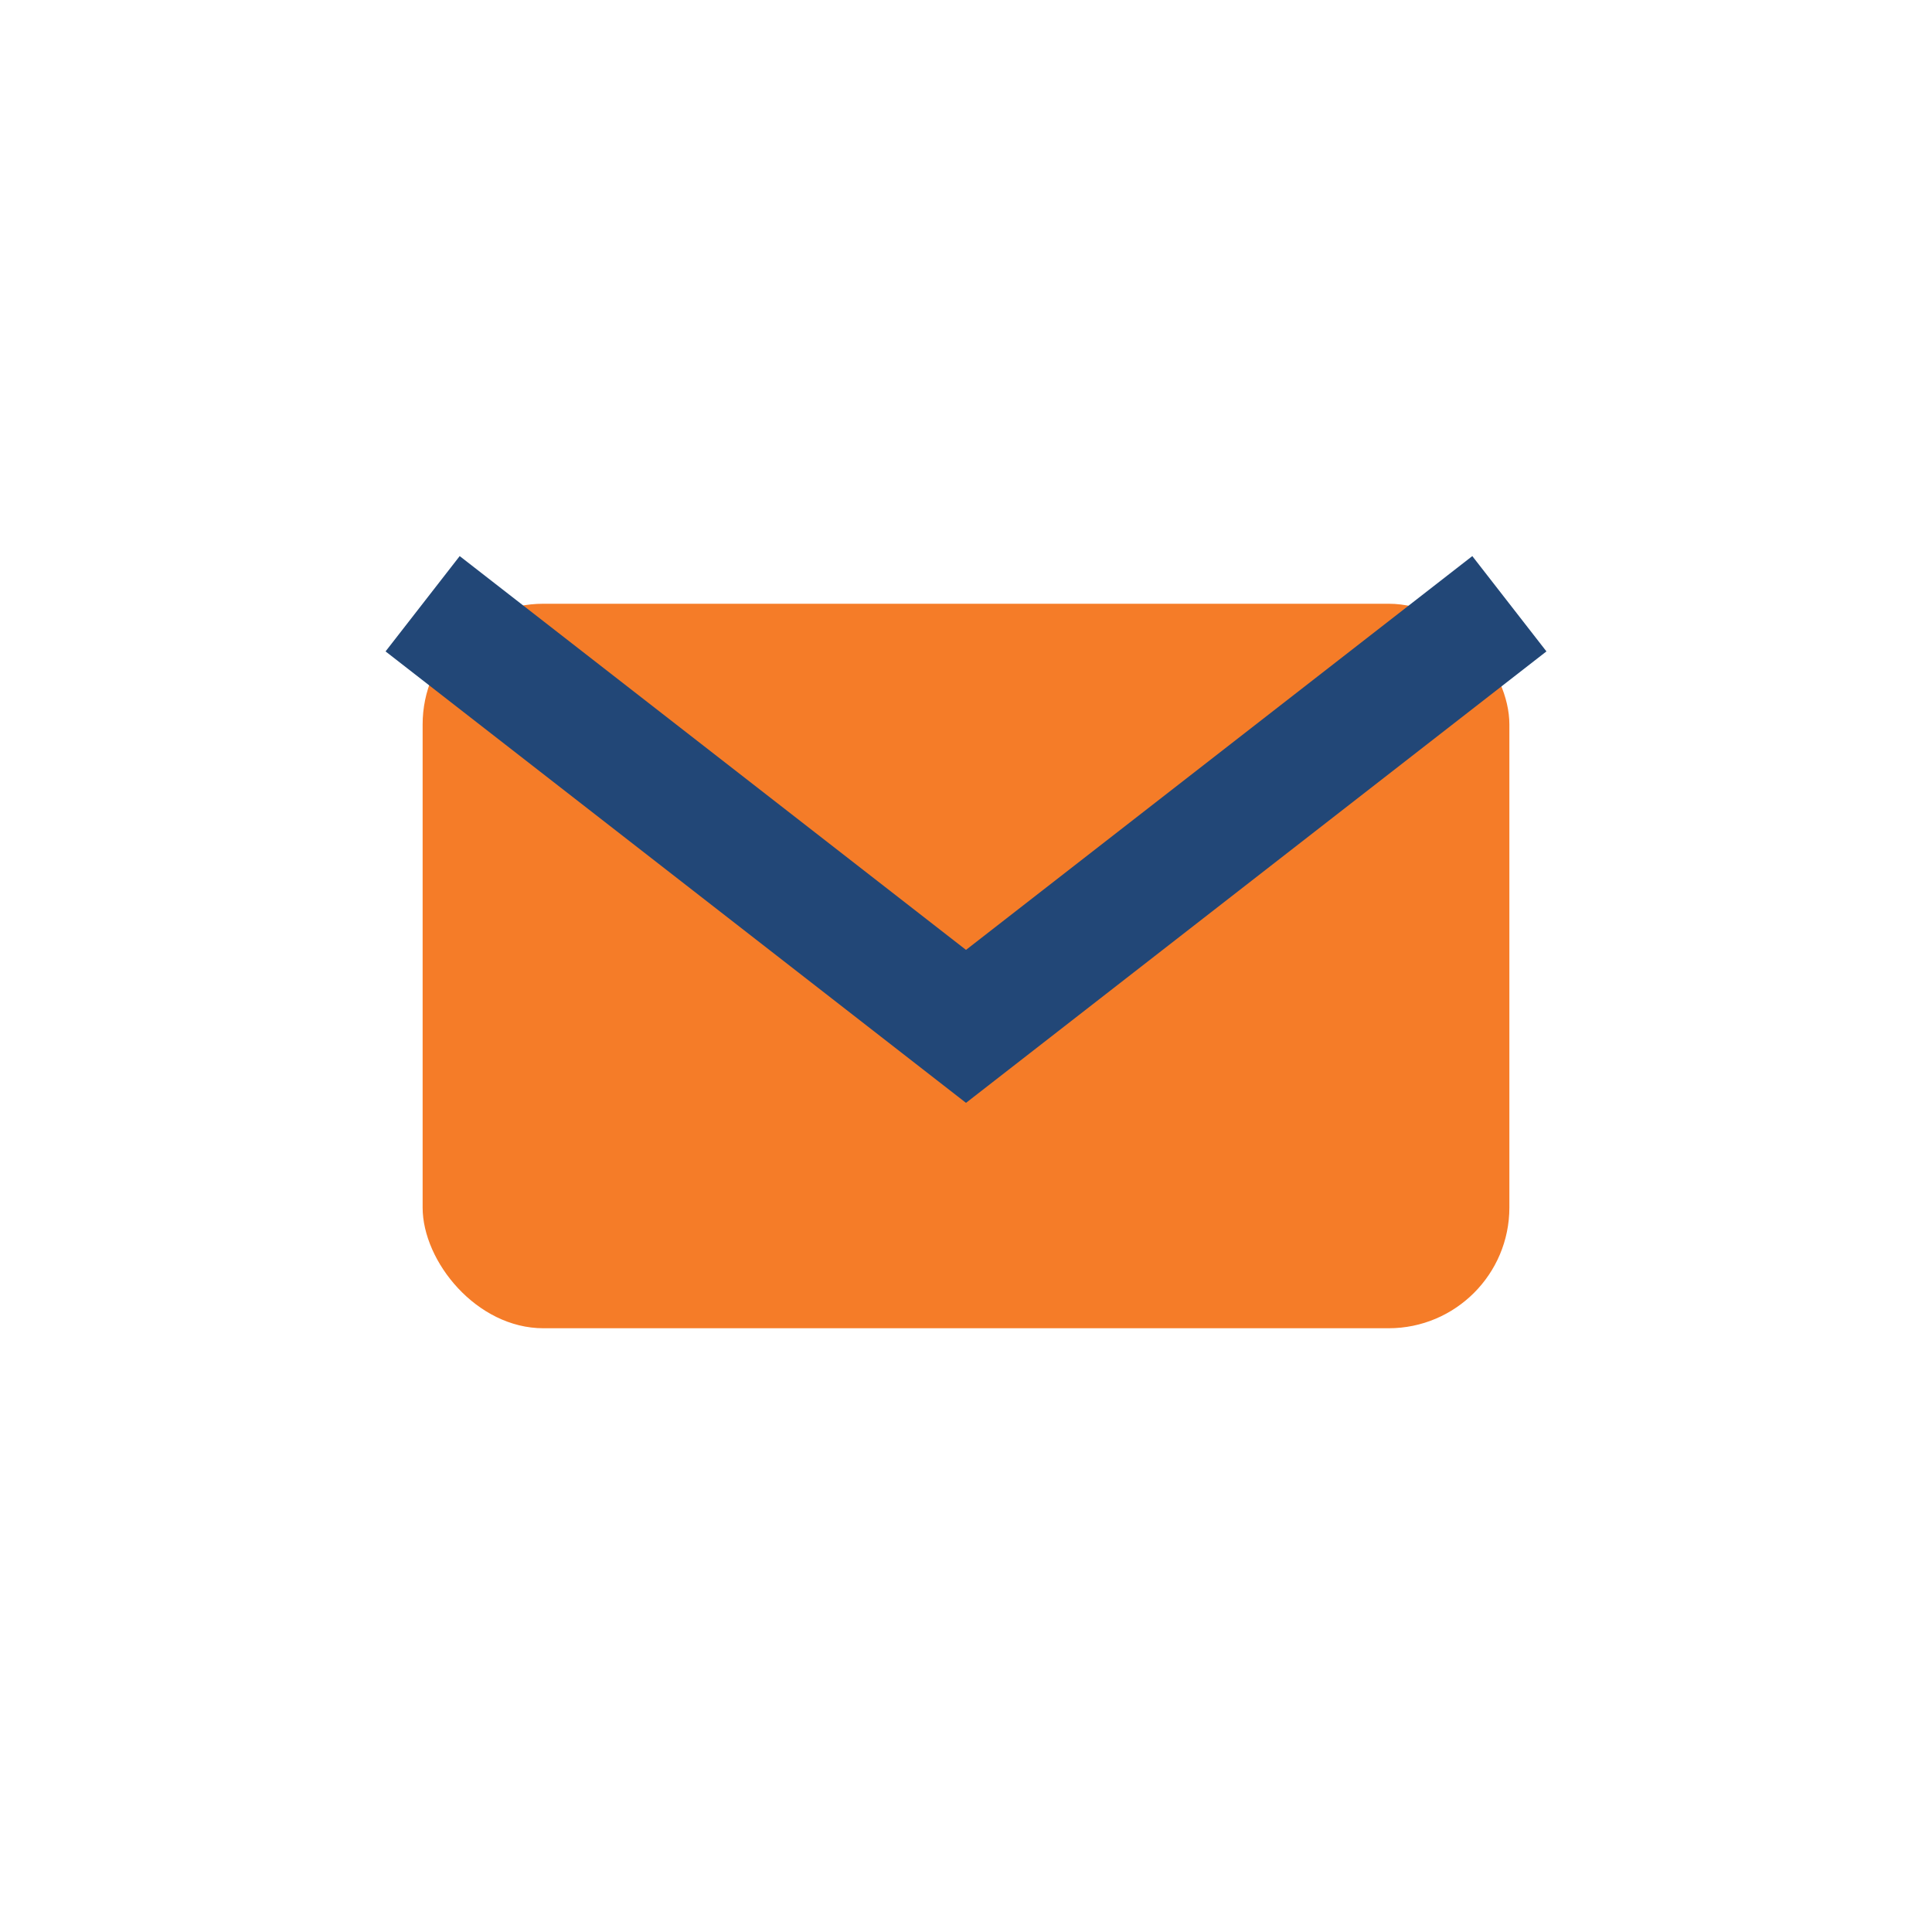
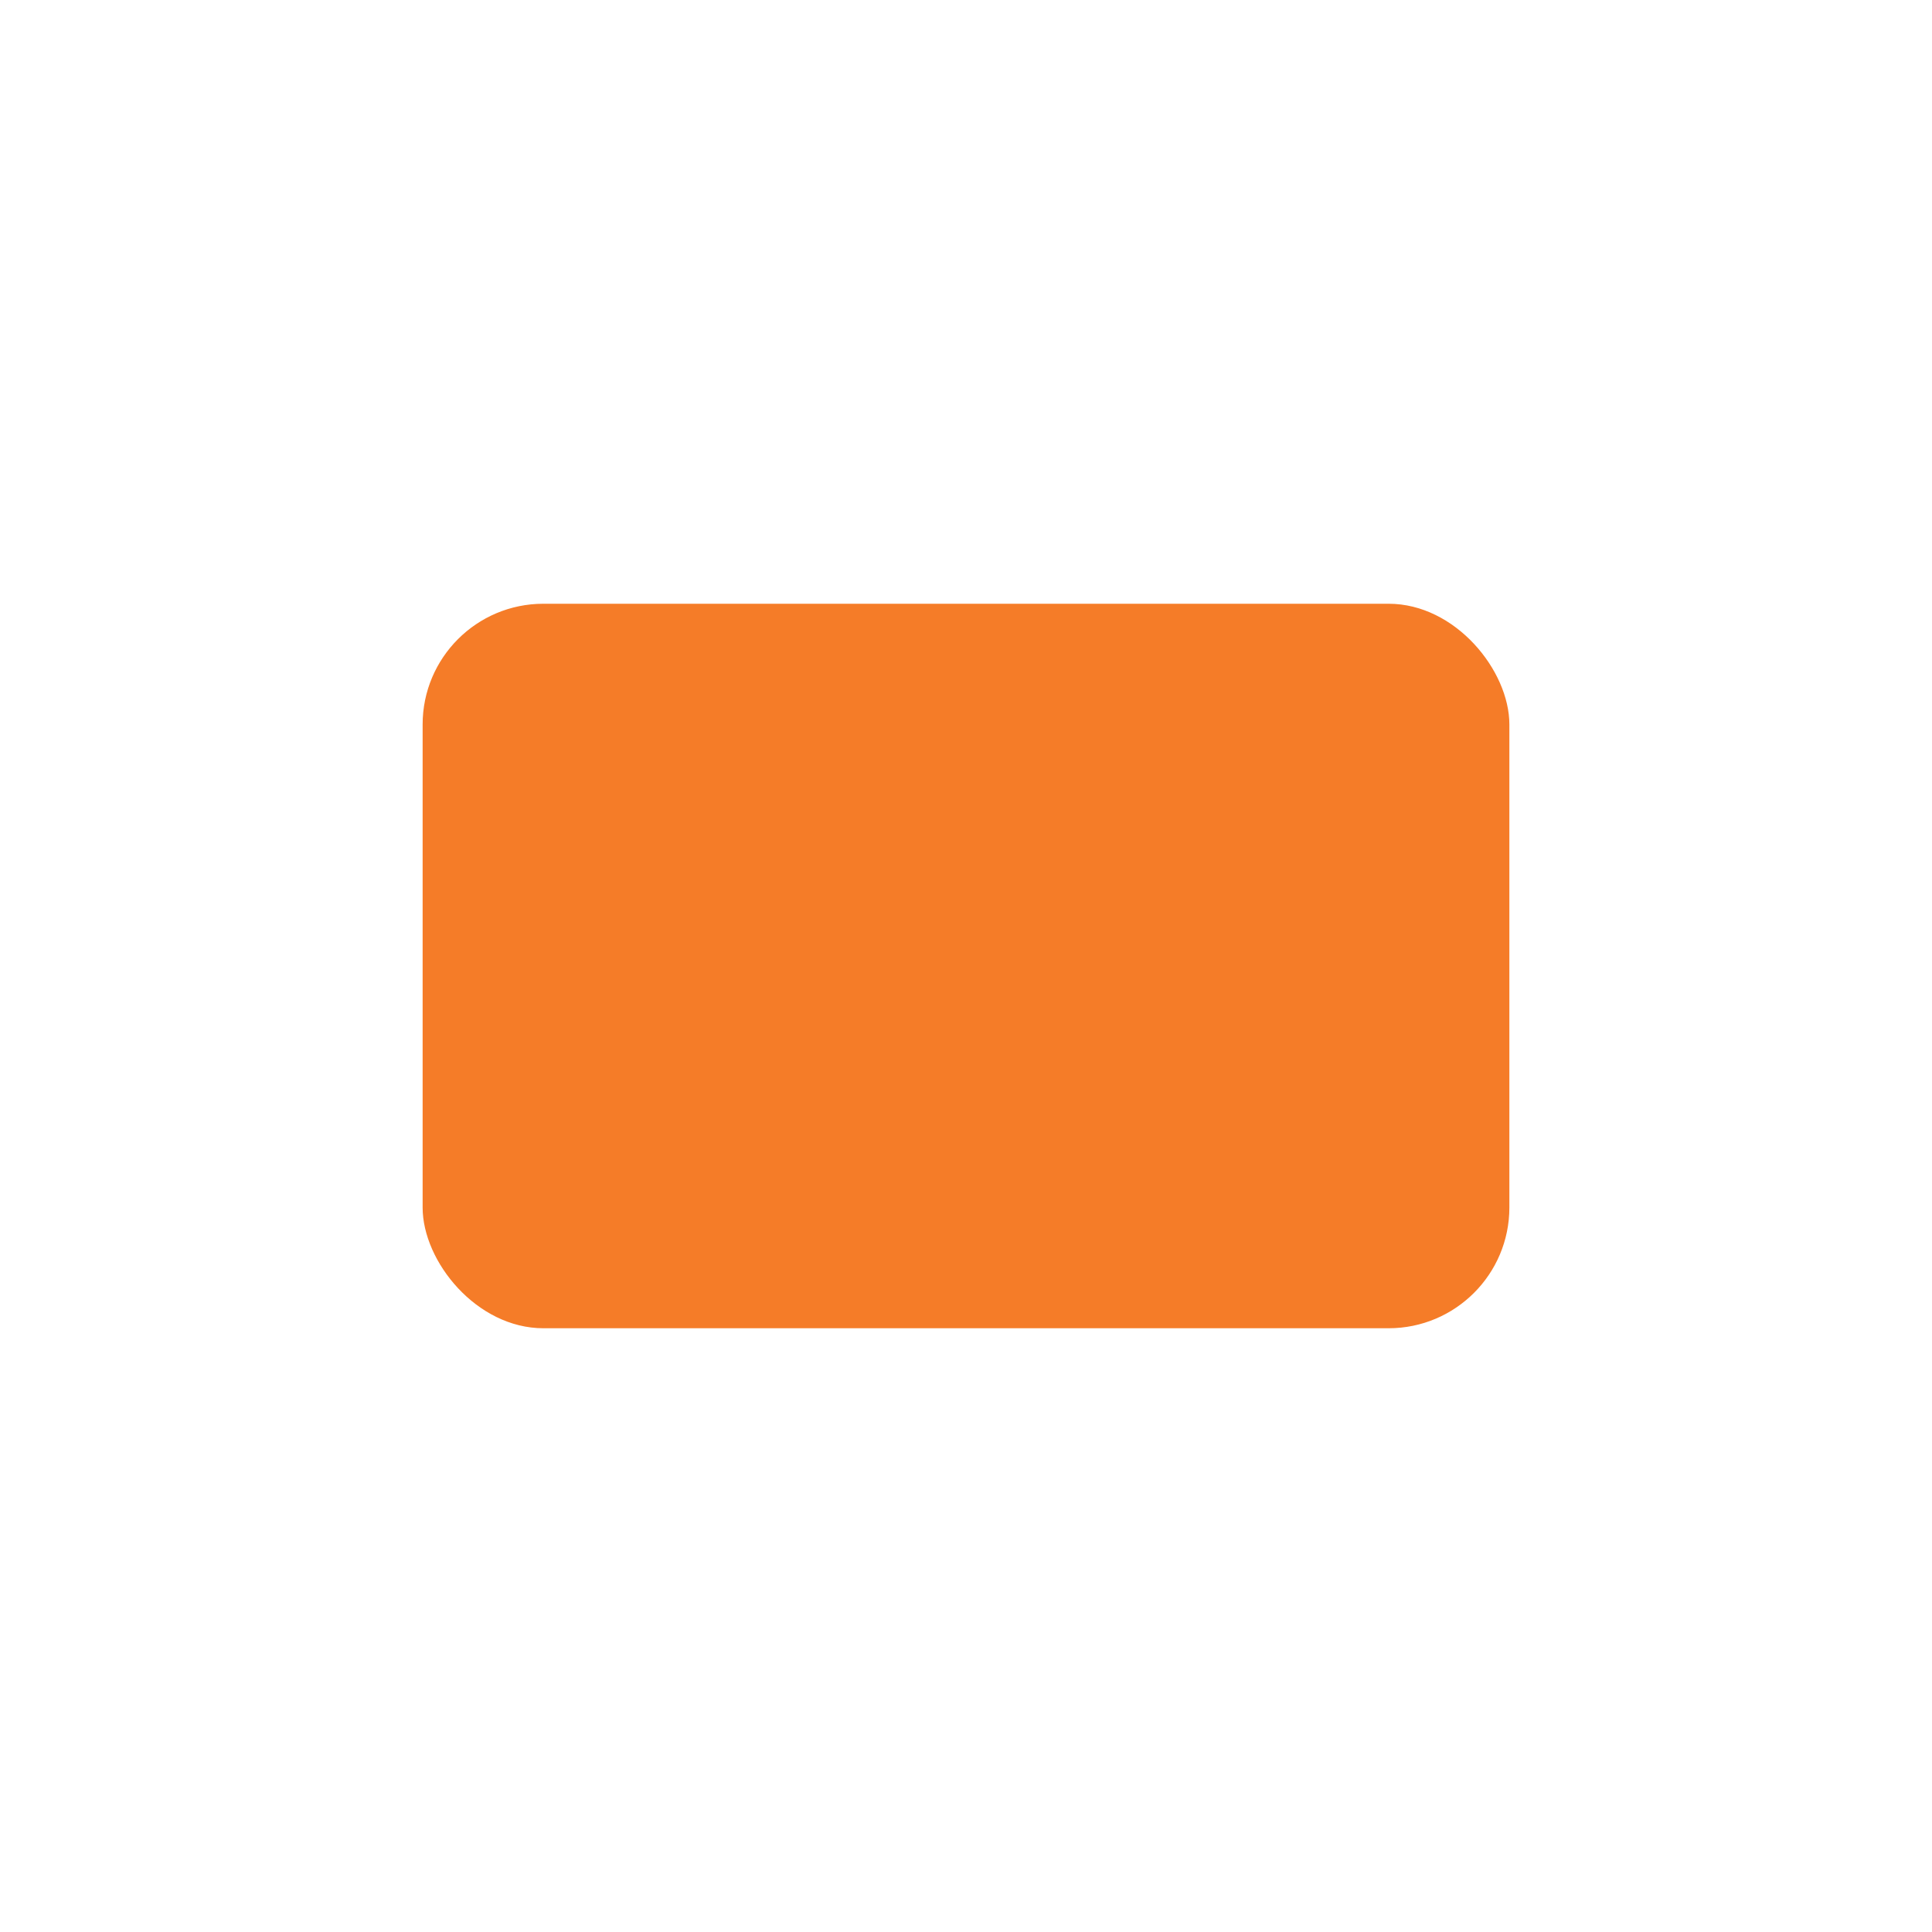
<svg xmlns="http://www.w3.org/2000/svg" width="32" height="32" viewBox="0 0 32 32">
  <rect x="7" y="10" width="18" height="12" rx="2" fill="#F57C28" />
-   <path d="M7 10l9 7 9-7" stroke="#224777" stroke-width="2" fill="none" />
</svg>